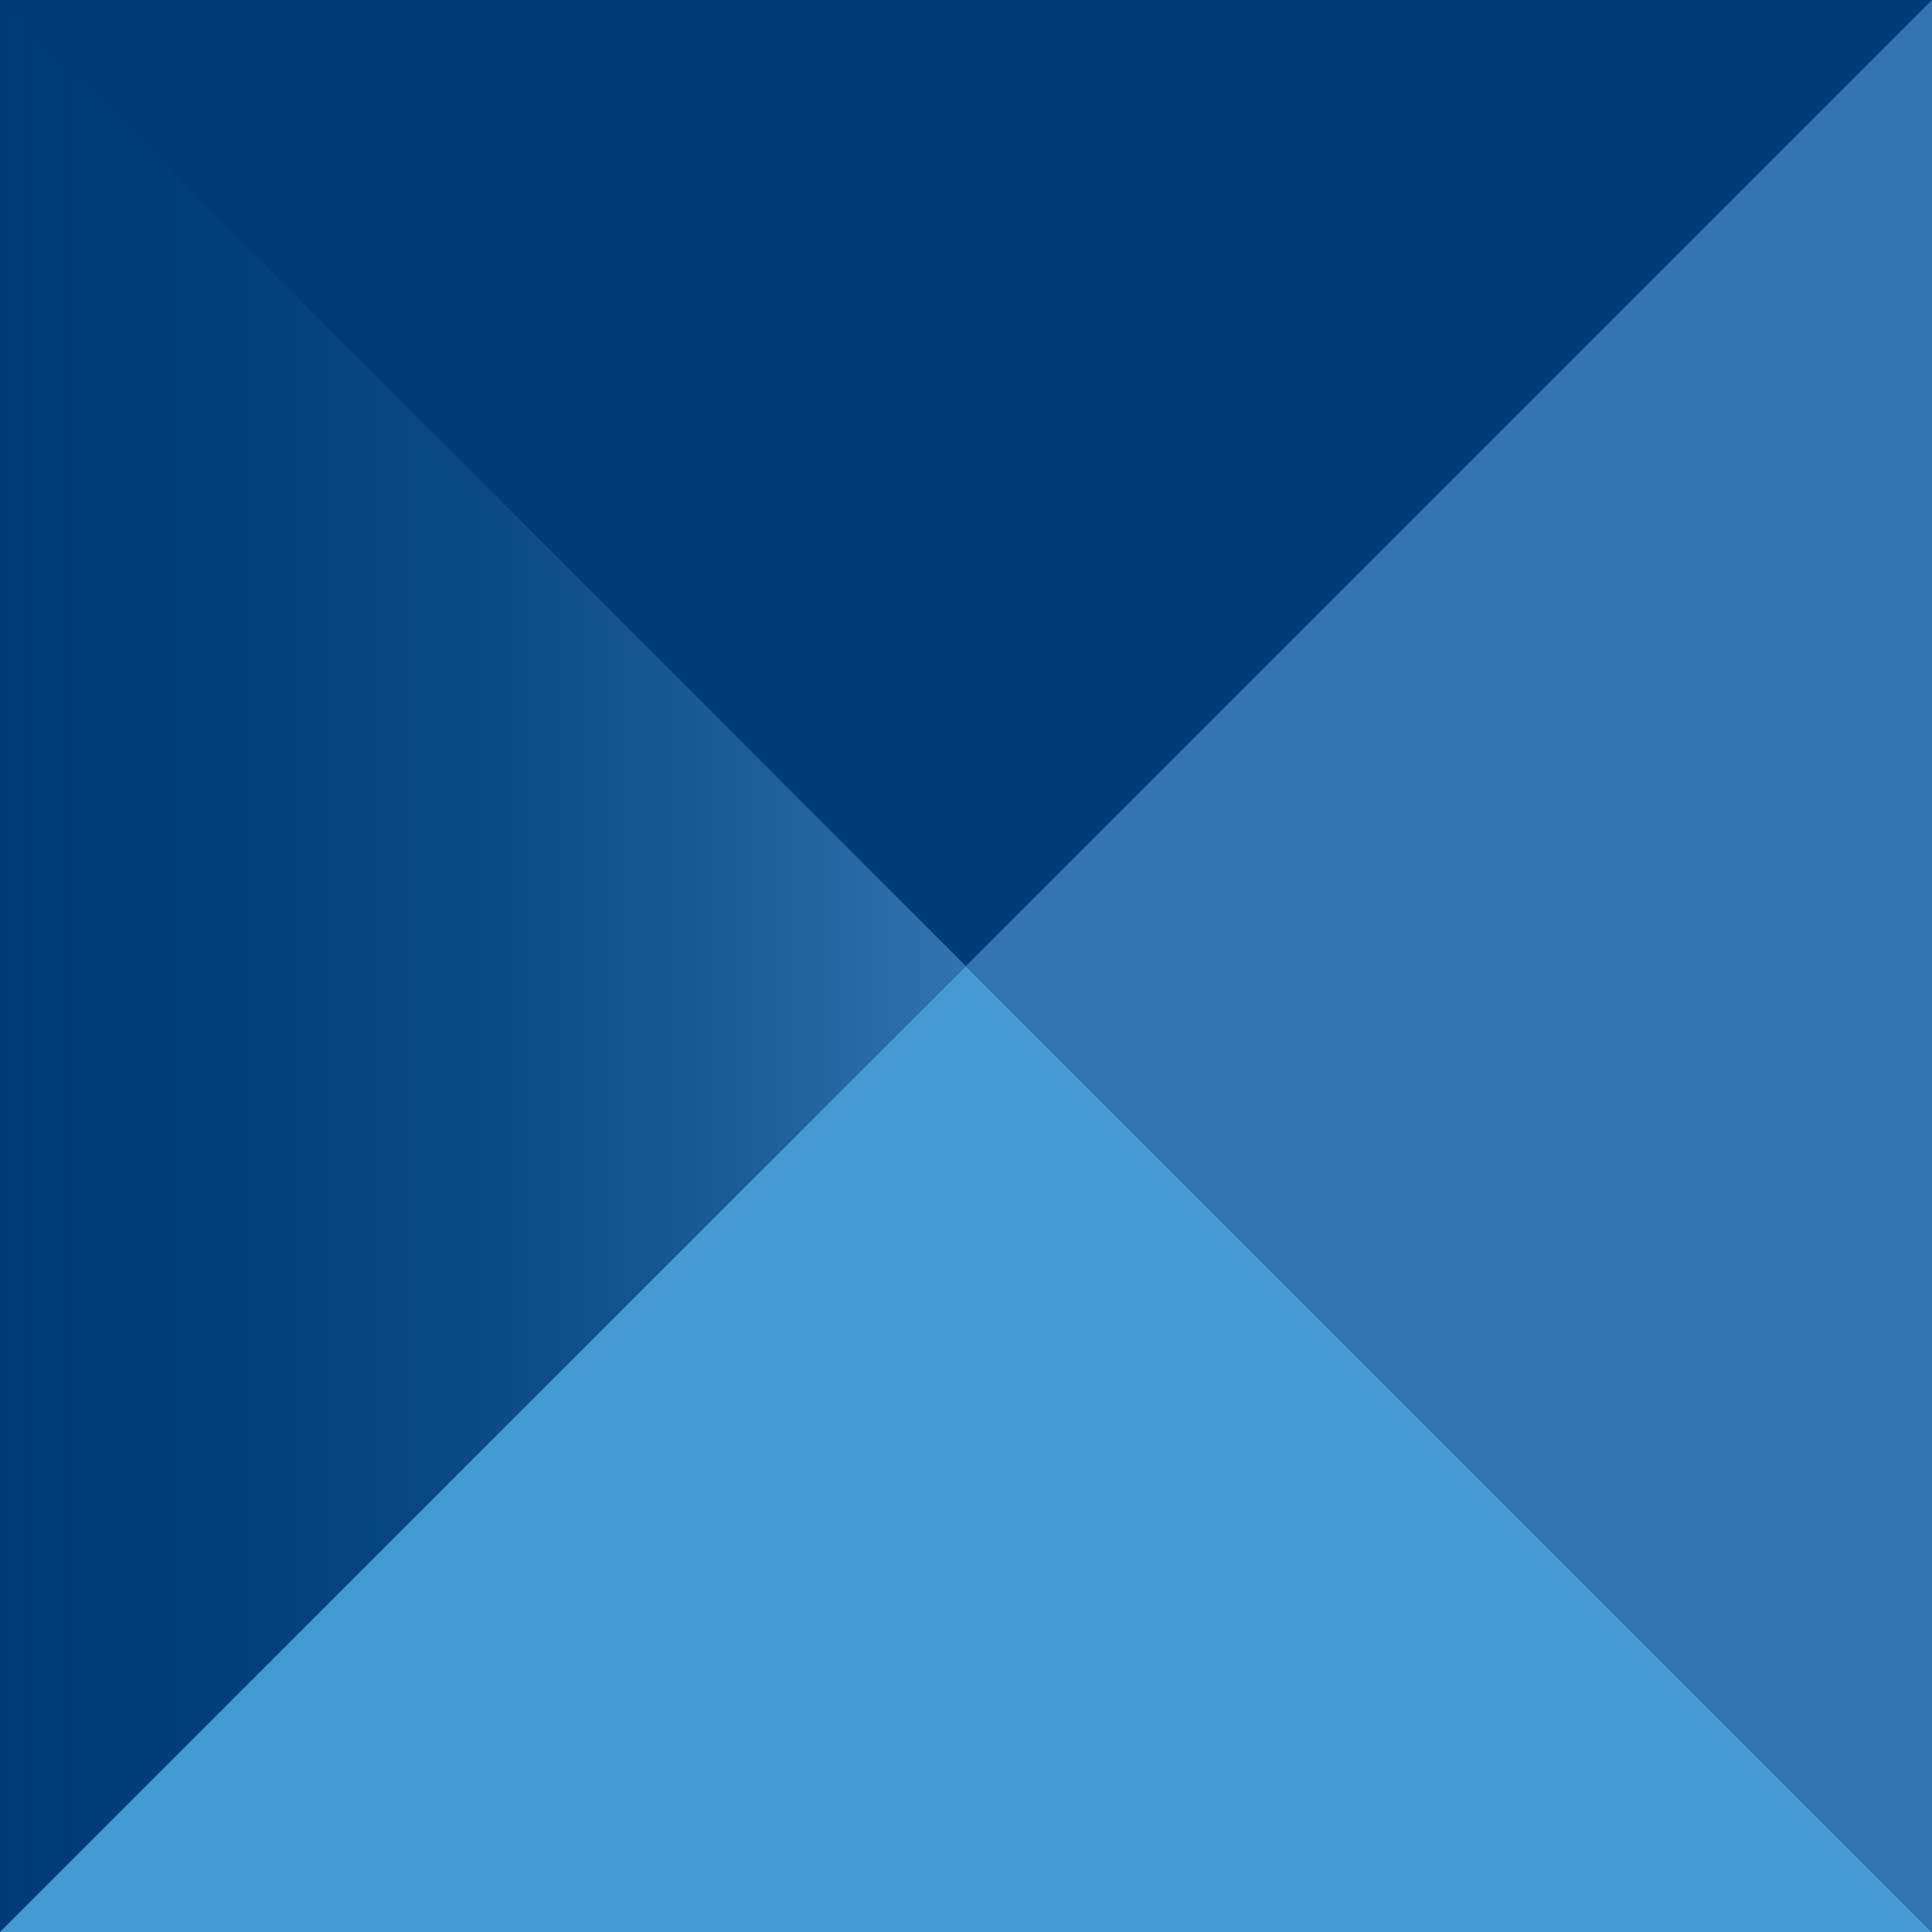
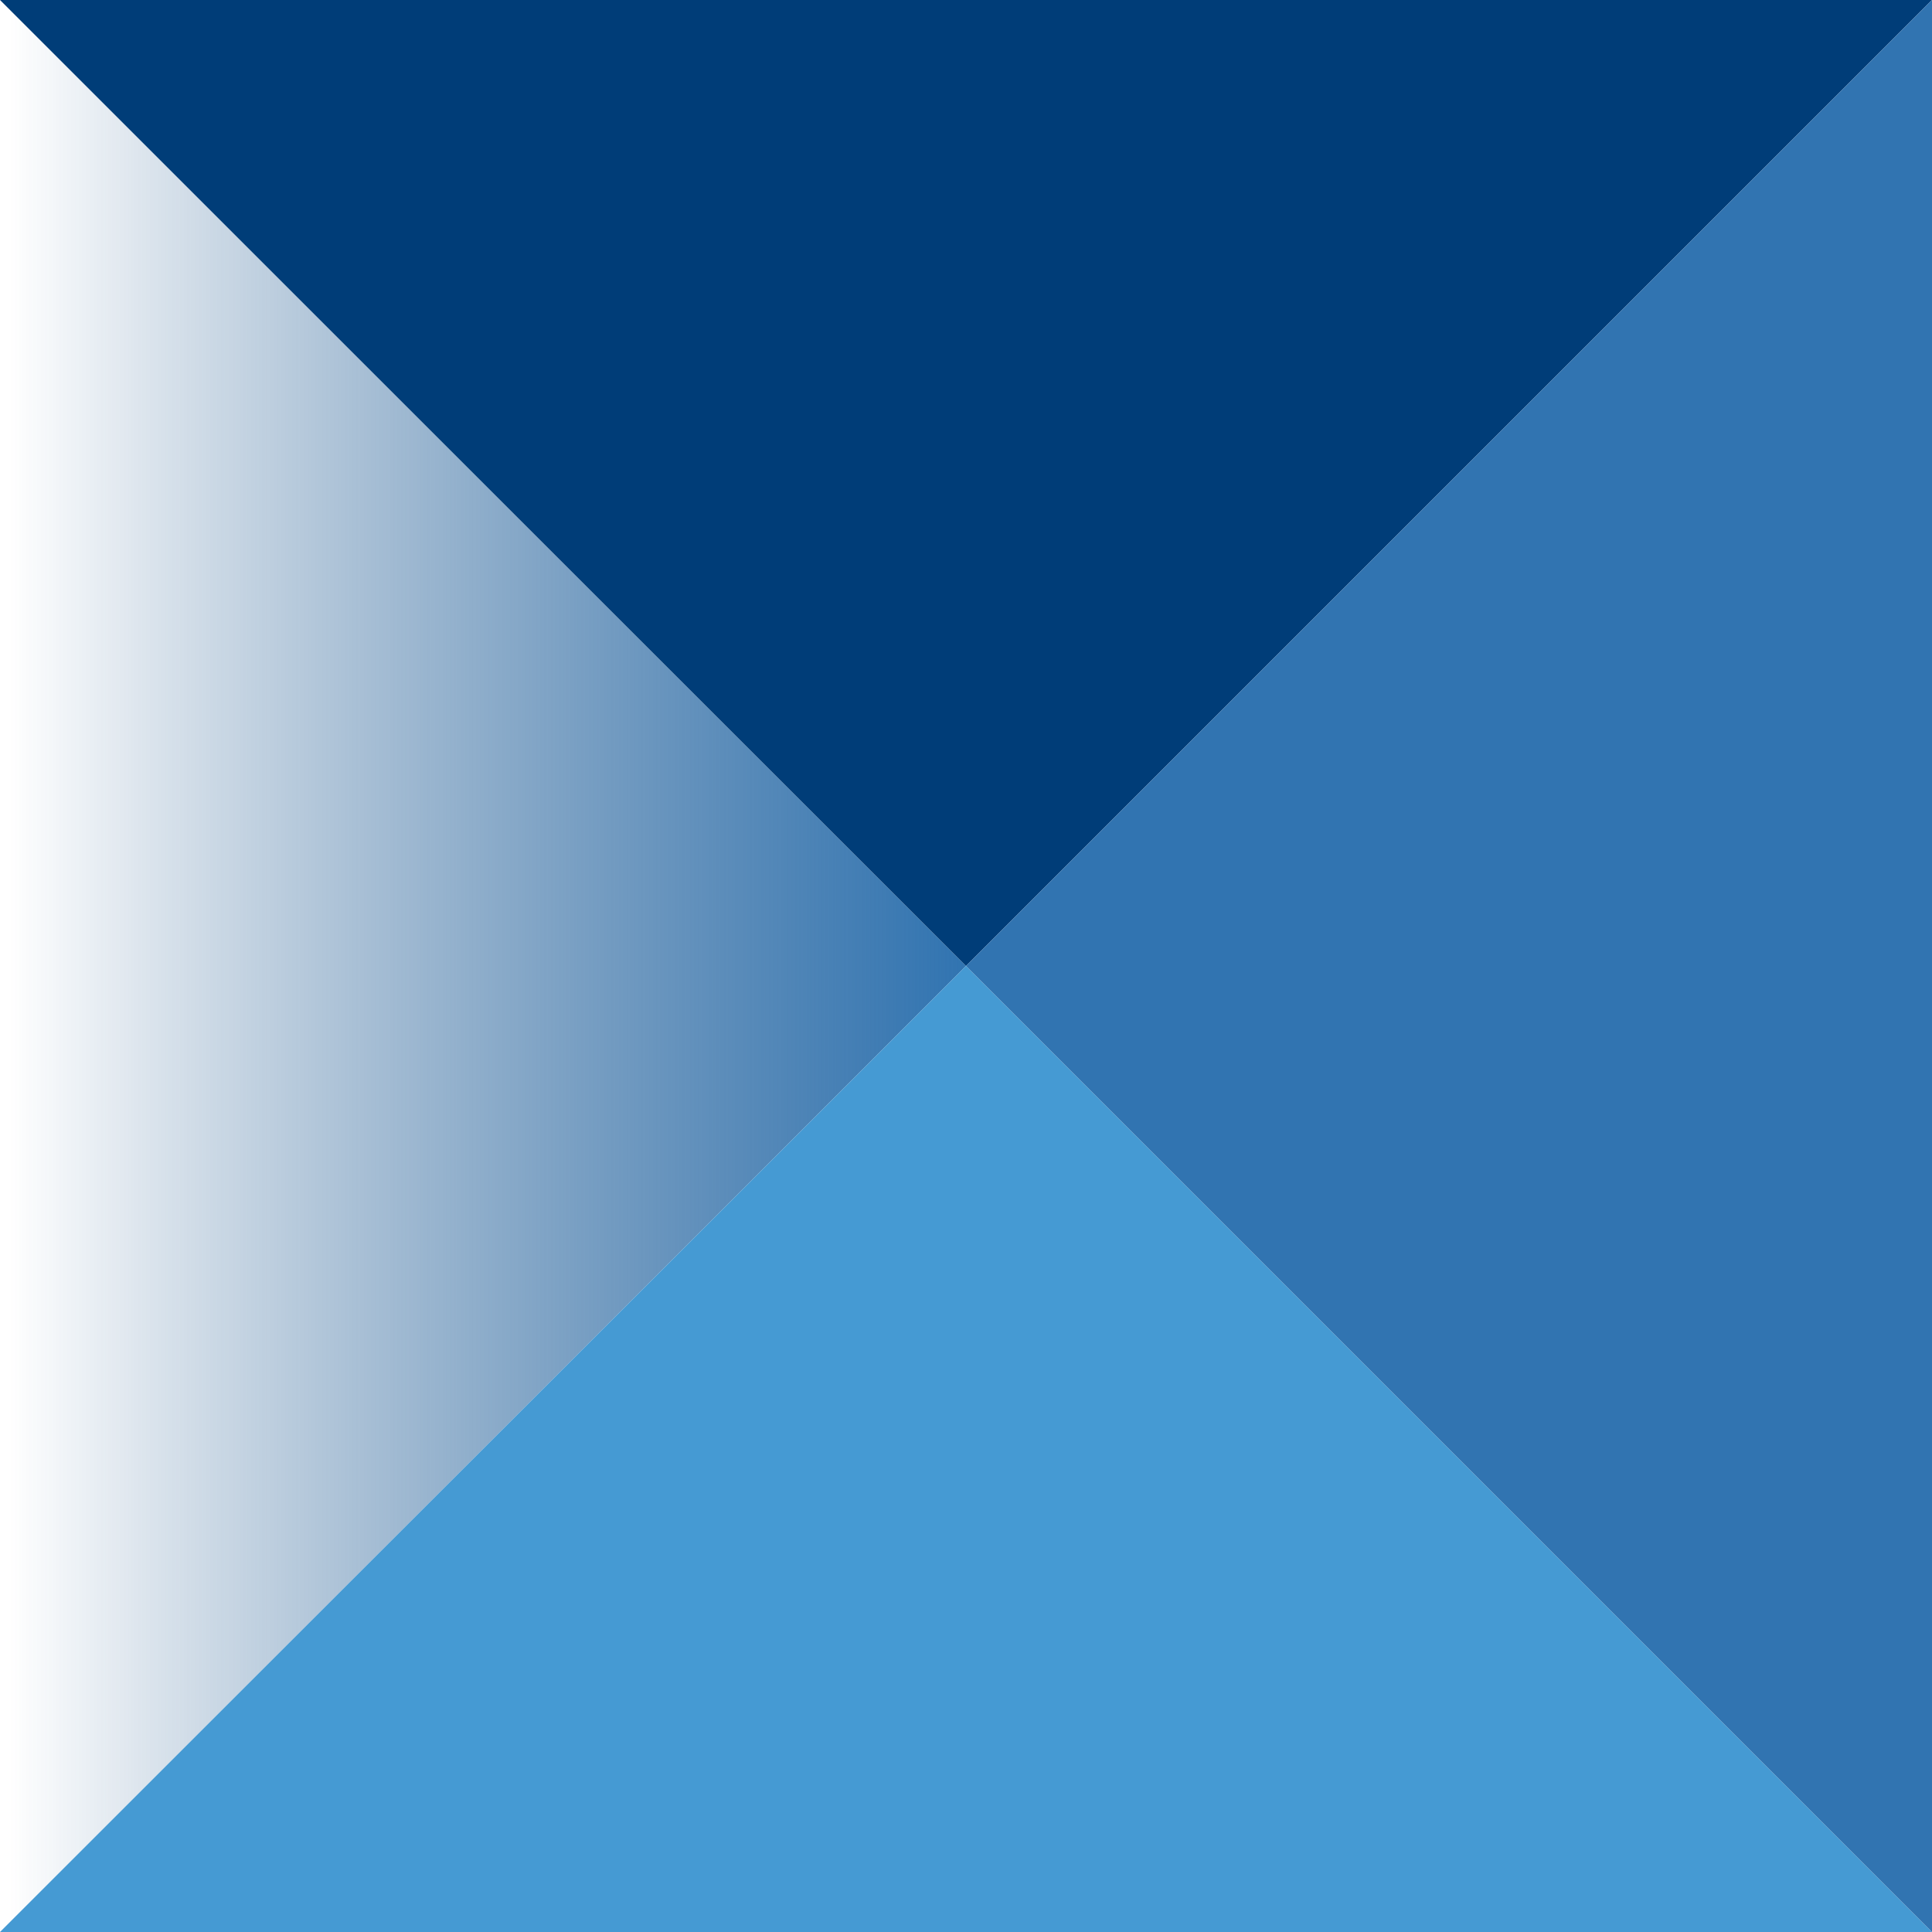
<svg xmlns="http://www.w3.org/2000/svg" width="640" height="640" viewBox="0 0 640 640" fill="none">
  <g clip-path="url(#clip0_4101_294)">
-     <rect width="640" height="640" fill="#003D78" />
-     <rect x="-320.999" y="320" width="453.255" height="453.255" transform="rotate(-45 -320.999 320)" fill="#003D78" />
    <rect x="-320.999" y="320" width="453.255" height="453.255" transform="rotate(-45 -320.999 320)" fill="url(#paint0_linear_4101_294)" />
    <rect x="-0.5" y="640.5" width="453.255" height="453.255" transform="rotate(-45 -0.5 640.5)" fill="#459AD3" />
    <rect x="-0.5" y="-0.5" width="453.255" height="453.255" transform="rotate(-45 -0.5 -0.5)" fill="#003D78" />
-     <rect x="320" y="320" width="453.255" height="453.255" transform="rotate(-45 320 320)" fill="#003D78" />
    <rect x="320" y="320" width="453.255" height="453.255" transform="rotate(-45 320 320)" fill="#3174B1" />
  </g>
  <defs>
    <linearGradient id="paint0_linear_4101_294" x1="-91.897" y1="549.102" x2="132.256" y2="773.255" gradientUnits="userSpaceOnUse">
      <stop stop-color="#003D78" stop-opacity="0" />
      <stop offset="1" stop-color="#3174B1" />
    </linearGradient>
    <clipPath id="clip0_4101_294">
      <rect width="640" height="640" fill="white" />
    </clipPath>
  </defs>
</svg>